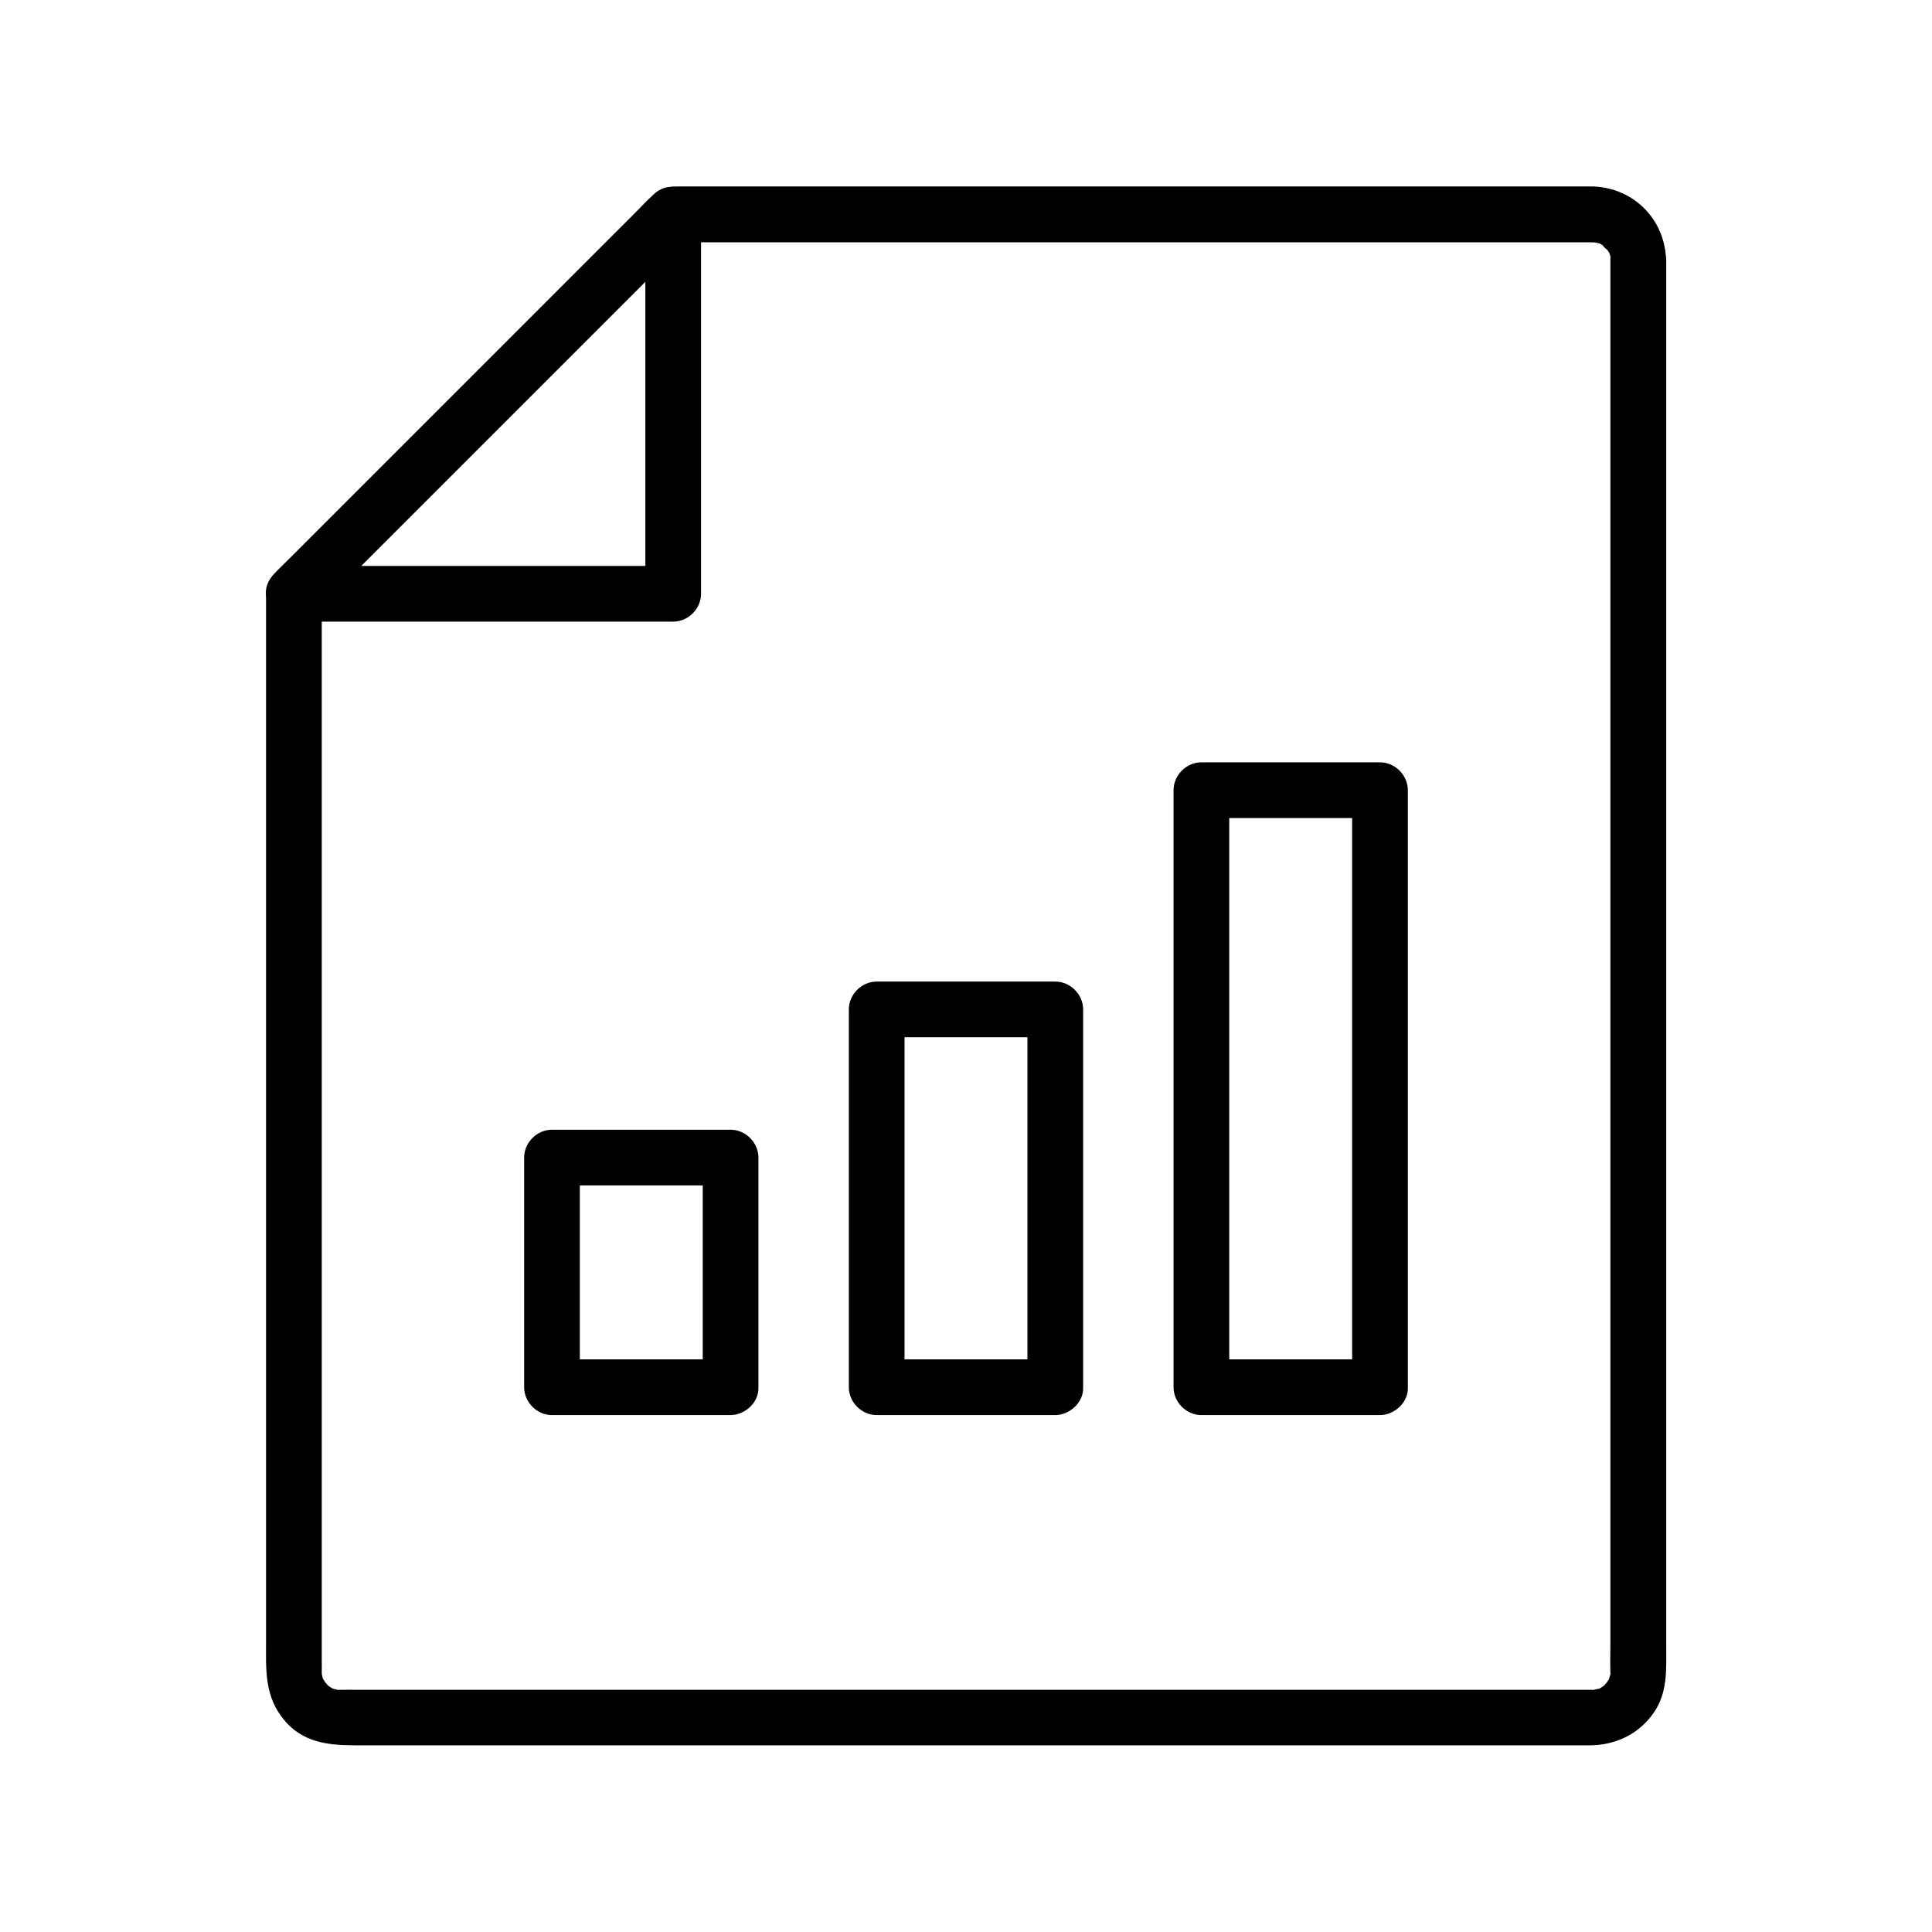
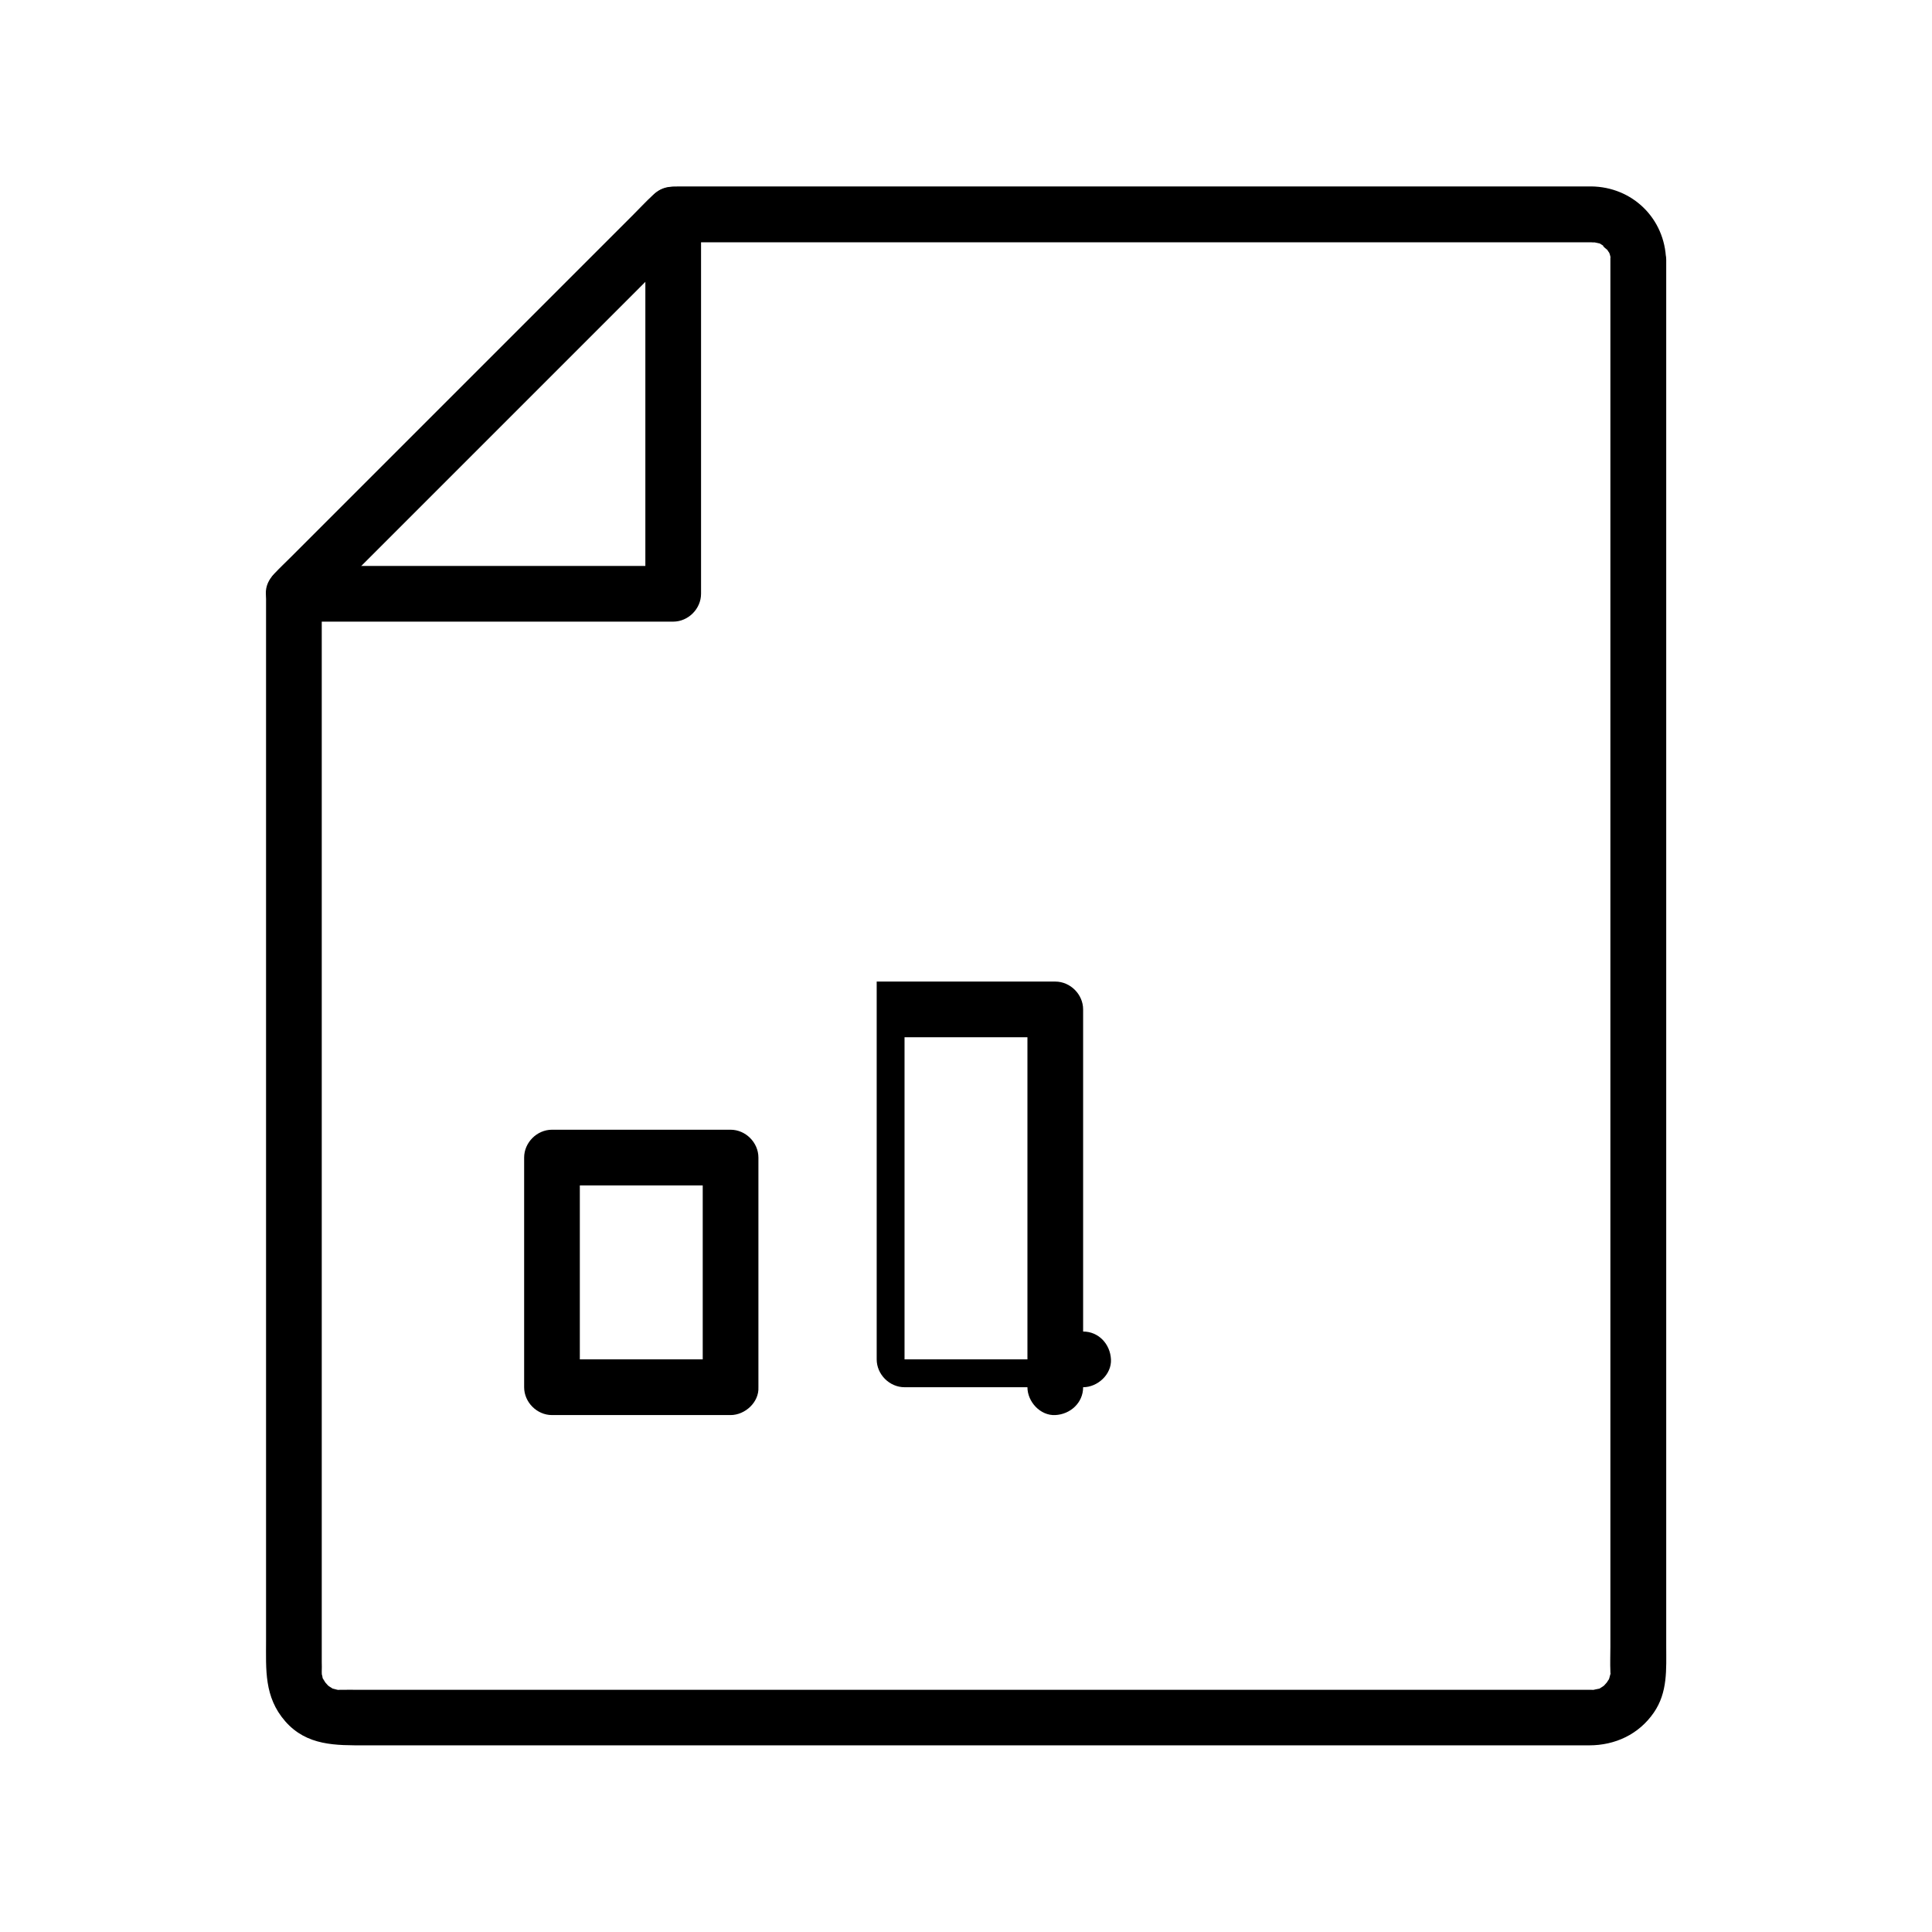
<svg xmlns="http://www.w3.org/2000/svg" fill="#000000" width="800px" height="800px" version="1.1" viewBox="144 144 512 512">
  <g>
    <path d="m337.61 504.25h-41.426-5.902l7.379 7.379v-53.285-7.578c-2.461 2.461-4.922 4.922-7.379 7.379h41.426 5.902c-2.461-2.461-4.922-4.922-7.379-7.379v53.285 7.578c0 3.836 3.394 7.578 7.379 7.379 3.984-0.195 7.379-3.246 7.379-7.379v-53.285-7.578c0-3.984-3.394-7.379-7.379-7.379h-41.426-5.902c-3.984 0-7.379 3.394-7.379 7.379v53.285 7.578c0 3.984 3.394 7.379 7.379 7.379h41.426 5.902c3.836 0 7.578-3.394 7.379-7.379-0.195-4.035-3.246-7.379-7.379-7.379z" />
-     <path d="m423.66 504.25h-41.426-5.902c2.461 2.461 4.922 4.922 7.379 7.379v-33.898-53.777-12.449c-2.461 2.461-4.922 4.922-7.379 7.379h41.426 5.902c-2.461-2.461-4.922-4.922-7.379-7.379v33.898 53.777 12.449c0 3.836 3.394 7.578 7.379 7.379 3.984-0.195 7.379-3.246 7.379-7.379v-33.898-53.777-12.449c0-3.984-3.394-7.379-7.379-7.379h-41.426-5.902c-3.984 0-7.379 3.394-7.379 7.379v33.898 53.777 12.449c0 3.984 3.394 7.379 7.379 7.379h41.426 5.902c3.836 0 7.578-3.394 7.379-7.379-0.195-4.035-3.246-7.379-7.379-7.379z" />
-     <path d="m509.71 504.25h-41.426-5.902c2.461 2.461 4.922 4.922 7.379 7.379v-53.727-84.969-19.531c-2.461 2.461-4.922 4.922-7.379 7.379h41.426 5.902c-2.461-2.461-4.922-4.922-7.379-7.379v53.727 84.969 19.531c0 3.836 3.394 7.578 7.379 7.379 3.984-0.195 7.379-3.246 7.379-7.379v-53.727-84.969-19.531c0-3.984-3.394-7.379-7.379-7.379h-41.426-5.902c-3.984 0-7.379 3.394-7.379 7.379v53.727 84.969 19.531c0 3.984 3.394 7.379 7.379 7.379h41.426 5.902c3.836 0 7.578-3.394 7.379-7.379-0.195-4.035-3.246-7.379-7.379-7.379z" />
+     <path d="m423.66 504.25h-41.426-5.902c2.461 2.461 4.922 4.922 7.379 7.379v-33.898-53.777-12.449c-2.461 2.461-4.922 4.922-7.379 7.379h41.426 5.902c-2.461-2.461-4.922-4.922-7.379-7.379v33.898 53.777 12.449c0 3.836 3.394 7.578 7.379 7.379 3.984-0.195 7.379-3.246 7.379-7.379v-33.898-53.777-12.449c0-3.984-3.394-7.379-7.379-7.379h-41.426-5.902v33.898 53.777 12.449c0 3.984 3.394 7.379 7.379 7.379h41.426 5.902c3.836 0 7.578-3.394 7.379-7.379-0.195-4.035-3.246-7.379-7.379-7.379z" />
    <path d="m570.77 212.89v17.711 46.297 64.699 72.914 70.898 58.695 36.262c0 2.164-0.098 4.379 0 6.543v0.195c0.051 1.477 0.395-0.688-0.051 0.738-0.098 0.441-0.246 0.836-0.344 1.277 0.344-1.18 0.148-0.297-0.051 0 0-0.051-1.133 1.723-0.492 0.836 0.641-0.836-0.738 0.738-0.688 0.688-0.246 0.246-1.082 0.789 0 0.051-0.344 0.246-0.738 0.441-1.082 0.688-1.625 1.031 0.738-0.148-0.344 0.148-0.246 0.051-2.117 0.395-1.277 0.344 0.836-0.051-0.344-0.051-0.641-0.051h-0.934-28.242-55.891-70.602-72.375-61.203-37.098c-1.82 0-3.641-0.051-5.461 0-1.379 0.051-0.441 0.051-0.051 0.098-0.543-0.098-1.082-0.246-1.625-0.395-1.082-0.297 1.277 0.887-0.344-0.148-0.344-0.246-0.738-0.441-1.082-0.688 1.082 0.688 0.246 0.195 0-0.051 0.051 0.051-1.328-1.523-0.688-0.688 0.492 0.641-0.543-0.934-0.641-1.133-0.492-0.934 0.195 1.477-0.098-0.344-0.051-0.441-0.246-0.836-0.297-1.277 0.195 1.379 0.098 0.195 0.098-0.051v-0.148c0.051-0.836 0-1.723 0-2.559v-35.473-62.926-72.719-65.582-40.738-5.609c-0.738 1.723-1.426 3.492-2.164 5.215l100.56-100.56c-1.723 0.738-3.492 1.426-5.215 2.164h25.781 60.859 72.766 60.023 18.156 4.676 1.133 0.246 0.051c-1.277 0.051 1.871 0.051 0.395-0.051-0.836-0.051 1.031 0.246 1.277 0.344 1.082 0.297-1.277-0.887 0.344 0.148 0.344 0.246 0.738 0.441 1.082 0.688-1.426-0.934 1.18 1.426 0.688 0.738-0.641-0.836 0.492 0.887 0.492 0.836 0.195 0.344 0.395 1.23 0.051 0 0.148 0.441 0.246 0.836 0.344 1.277 0.445 1.93-0.098-1.367-0.047 0.699 0.098 3.836 3.297 7.578 7.379 7.379 3.887-0.195 7.477-3.246 7.379-7.379-0.297-10.973-8.906-19.387-19.875-19.484h-5.758-28.191-43.836-51.02-49.594-40.344-22.387c-2.805 0-5.066 0.148-7.477 2.312-1.871 1.672-3.59 3.59-5.363 5.363l-63.469 63.469c-8.953 8.953-17.91 17.91-26.914 26.914-1.523 1.523-3.199 3.051-4.625 4.625-2.164 2.41-2.164 4.723-2.164 7.527v20.418 36.898 46.984 51.465 49.691 41.672 27.996c0 7.723-0.543 14.957 5.066 21.402 5.758 6.594 13.48 6.394 21.254 6.394h24.402 37.637 46.738 51.168 50.871 46.543 37.391 24.059 5.512c6.887 0 13.137-2.902 17.121-8.66 3.738-5.41 3.297-11.512 3.297-17.664v-22.781-35.18-44.328-49.789-51.512-50.137-45.02-36.164-24.109-8.363c0-3.836-3.394-7.578-7.379-7.379-4.078 0.254-7.422 3.305-7.422 7.438z" />
    <path d="m227.06 306.57 100.56-100.56c-4.184-1.723-8.414-3.492-12.594-5.215v34.094 54.023 12.449c2.461-2.461 4.922-4.922 7.379-7.379h-34.094-54.023-12.449c-3.836 0-7.578 3.394-7.379 7.379 0.195 3.984 3.246 7.379 7.379 7.379h34.094 54.023 12.449c3.984 0 7.379-3.394 7.379-7.379v-34.094-54.023-12.449c0-6.394-8.07-9.742-12.594-5.215l-34.047 34.047c-18.055 18.055-36.113 36.113-54.168 54.168-4.133 4.133-8.215 8.215-12.348 12.348-2.805 2.805-2.805 7.625 0 10.43 2.856 2.805 7.625 2.805 10.43 0z" />
  </g>
</svg>